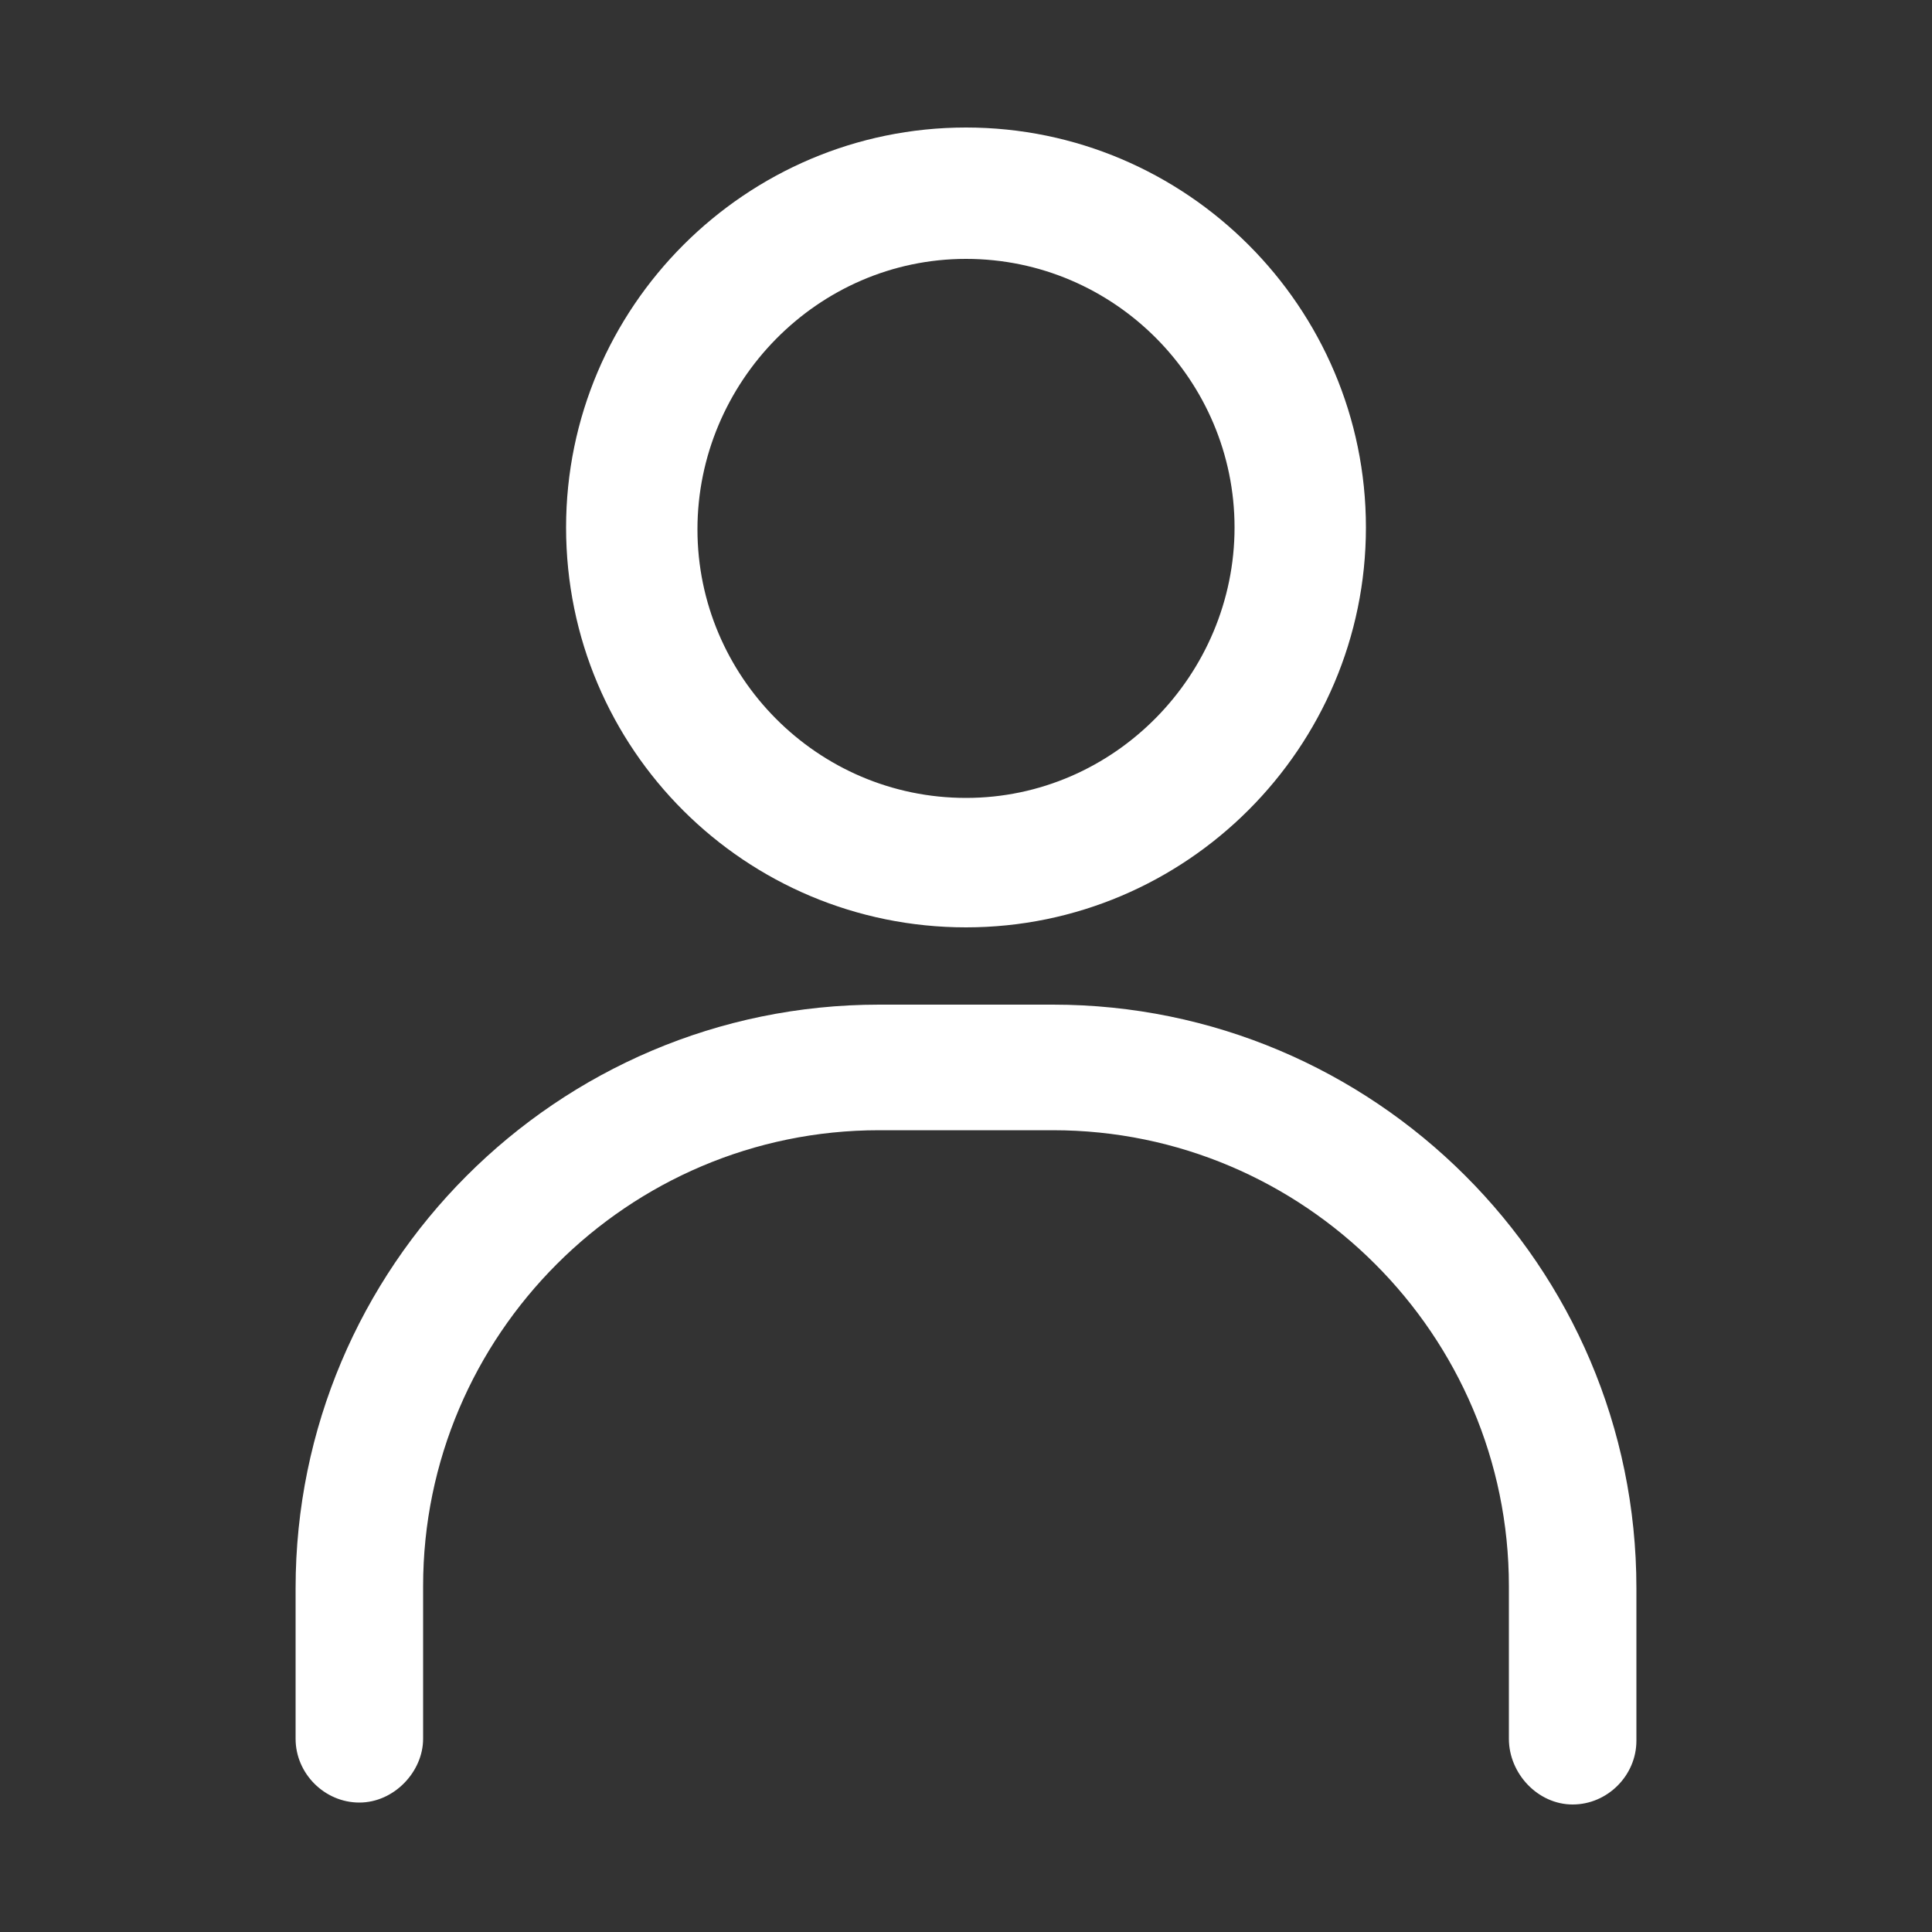
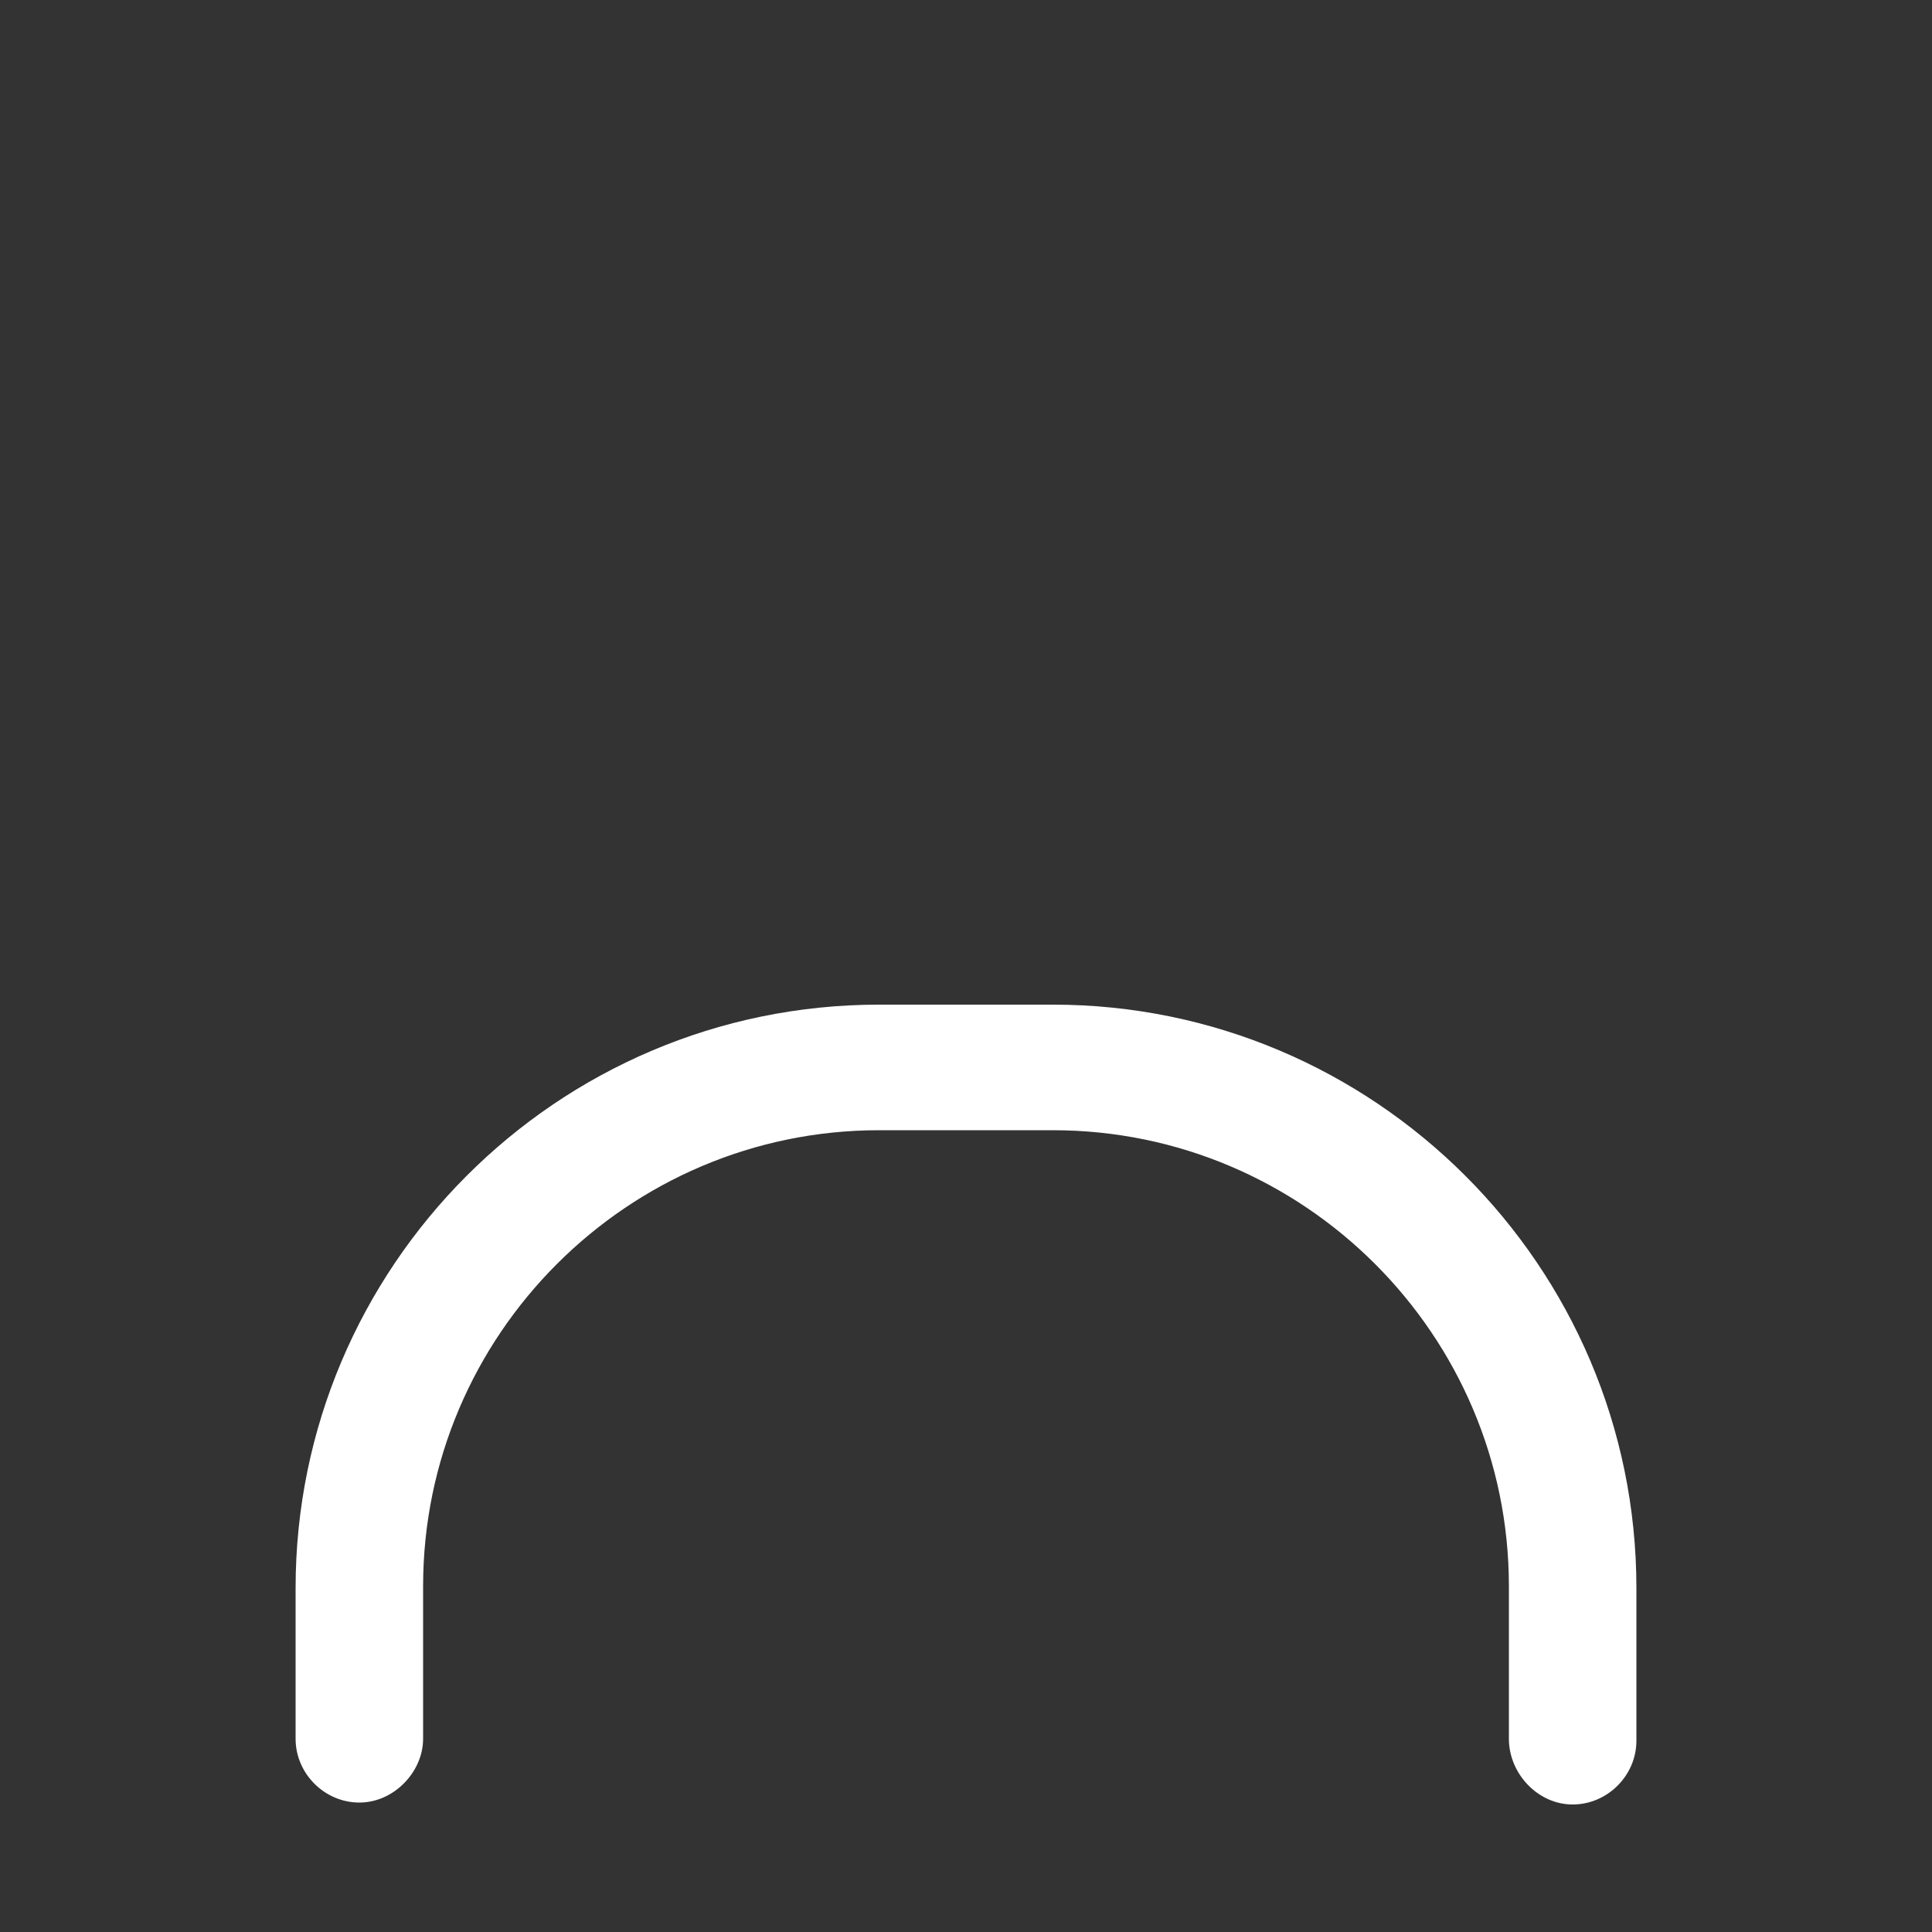
<svg xmlns="http://www.w3.org/2000/svg" version="1.1" id="Layer_1" x="0px" y="0px" viewBox="0 0 100 100" style="enable-background:new 0 0 100 100;" xml:space="preserve">
  <rect x="0" y="0" width="100" height="100" fill="#333333" stroke="none" />
  <style type="text/css">
	.st0{fill:#FFFFFF;}
</style>
-   <path class="st0" d="M50,6.6c-11.4,0-20.7,9.3-20.7,20.7C29.3,38.8,38.6,48,50,48c11.4,0,20.7-9.3,20.7-20.7  C70.7,15.9,61.4,6.6,50,6.6z M50,41.3c-7.7,0-13.9-6.3-13.9-13.9S42.3,13.4,50,13.4c7.7,0,13.9,6.3,13.9,13.9S57.7,41.3,50,41.3z" />
  <path class="st0" d="M81.4,93.4c1.8,0,3.3-1.5,3.3-3.3v-7.9c0-16.7-13.6-30.2-30.2-30.2h-9c-16.7,0-30.2,13.6-30.2,30.2V90  c0,1.8,1.5,3.3,3.3,3.3c1.8,0,3.3-1.6,3.3-3.3v-7.9c0-13,10.6-23.6,23.6-23.6h9c13,0,23.6,10.6,23.6,23.6V90  C78.1,91.8,79.6,93.4,81.4,93.4z" />
</svg>